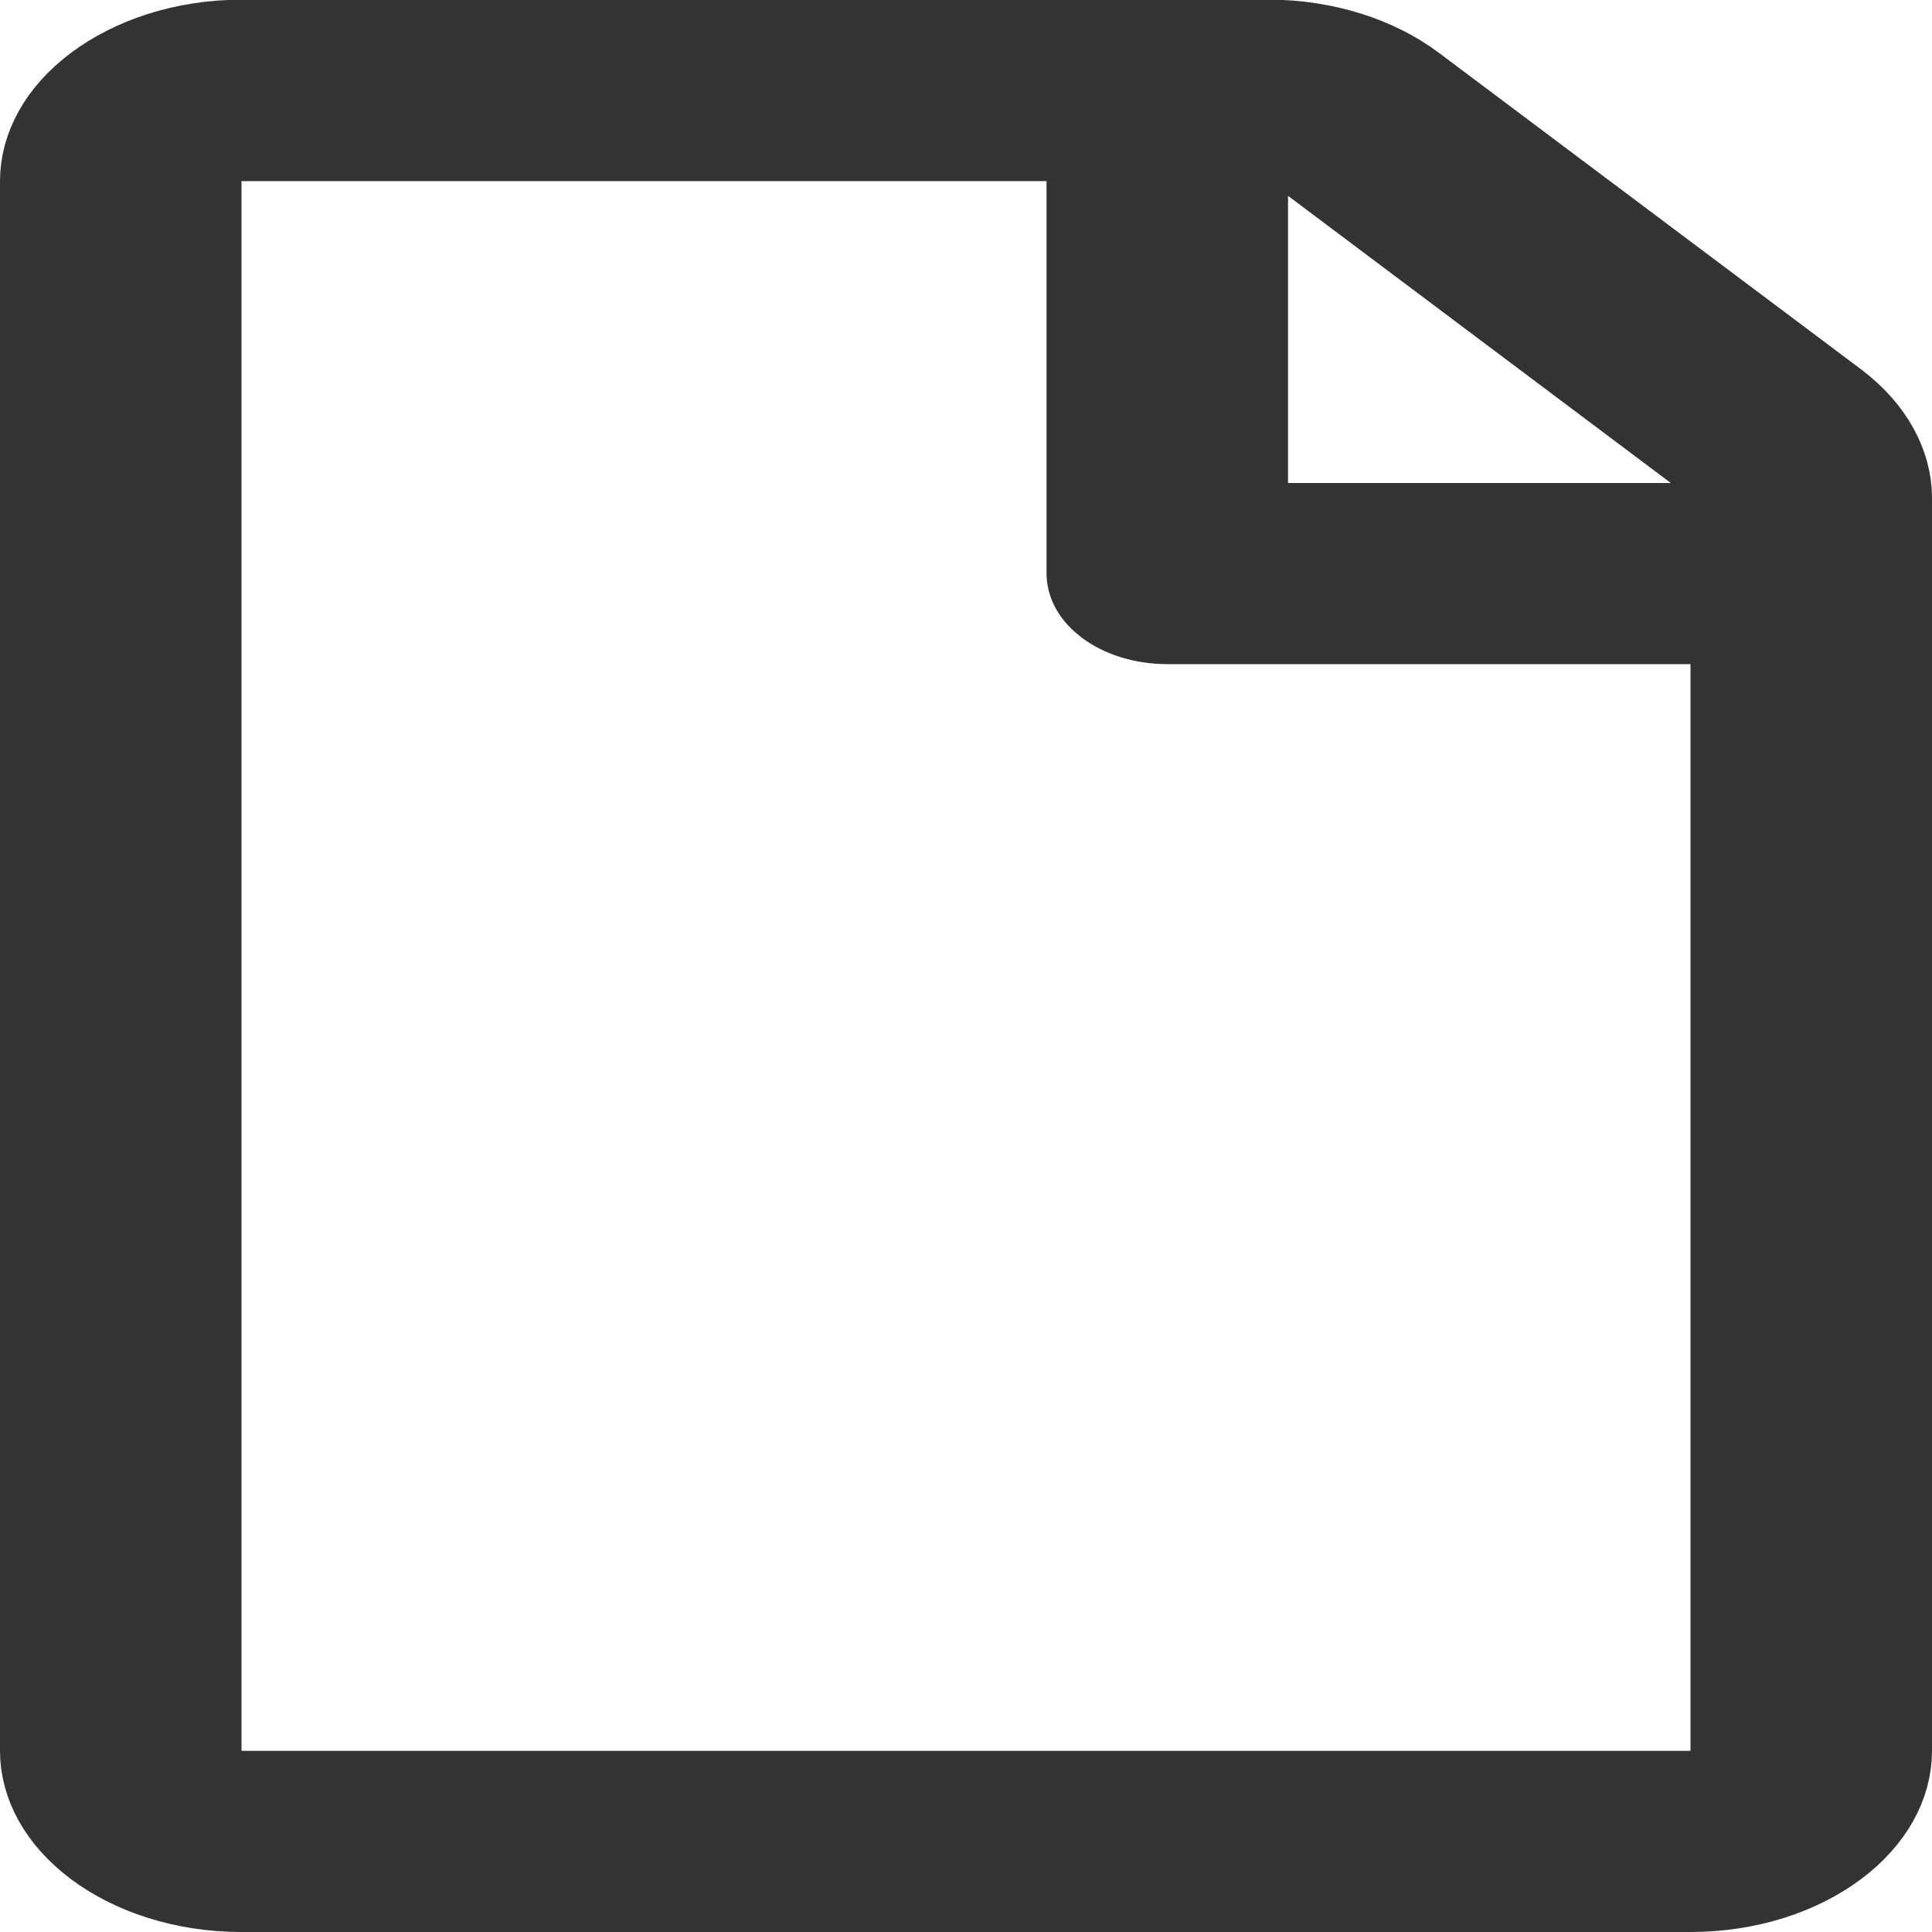
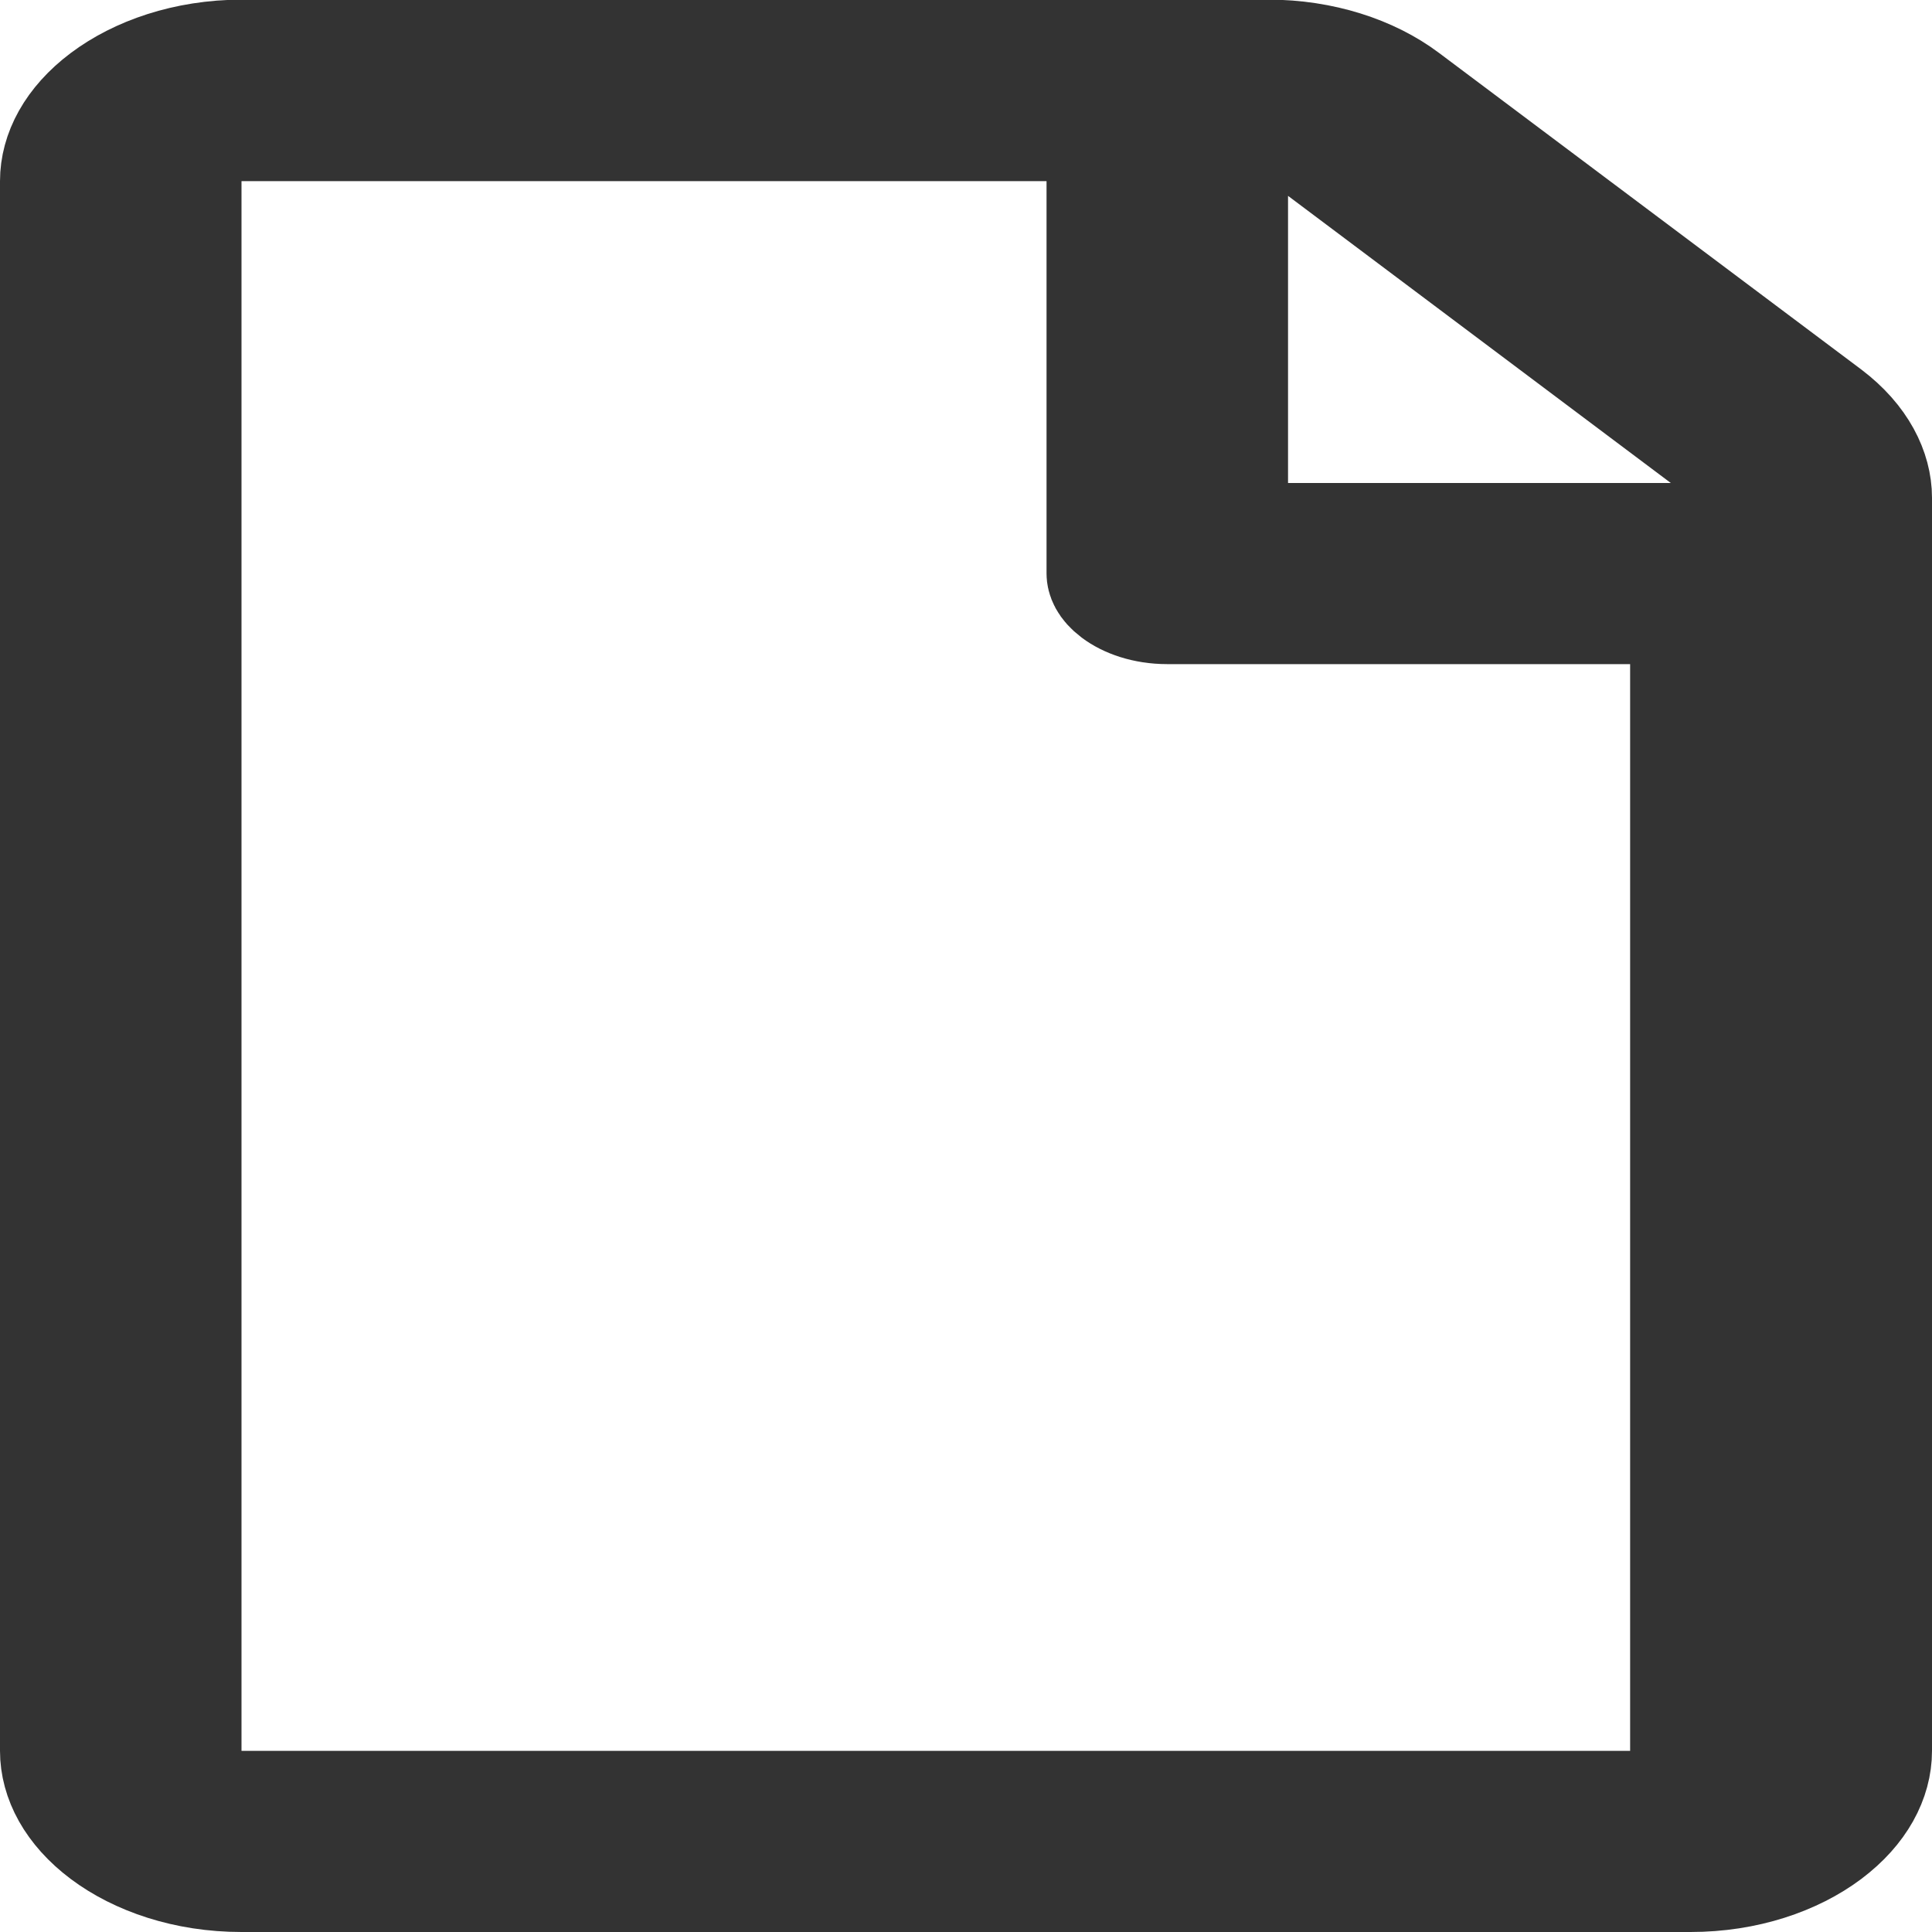
<svg xmlns="http://www.w3.org/2000/svg" width="16" height="16" viewBox="0 0 16 16" fill="none">
-   <path d="M13.838 4.5H15.338L14.137 3.6L10.967 1.222L10.167 0.622V1.622V4V4.5H10.667H13.838ZM1.5 14.5V15H2H14H14.5V14.5V5.5V5H14H9.667C9.487 5 9.344 4.945 9.259 4.881C9.174 4.817 9.167 4.766 9.167 4.75V1.5V1H8.667H2H1.5V1.5V14.5ZM11.617 0.838L15.113 3.459C15.387 3.666 15.5 3.912 15.5 4.122V14.5C15.5 14.721 15.381 14.96 15.114 15.161C14.847 15.361 14.454 15.5 14 15.5H2C1.546 15.5 1.153 15.361 0.886 15.161C0.619 14.96 0.5 14.721 0.5 14.5V1.5C0.5 1.279 0.619 1.04 0.886 0.839C1.154 0.638 1.546 0.498 2.001 0.497H10.504C10.939 0.497 11.339 0.629 11.617 0.838Z" fill="#333333" stroke="#333333" />
+   <path d="M13.838 4.5H15.338L14.137 3.6L10.967 1.222L10.167 0.622V1.622V4V4.5H10.667H13.838ZM1.5 14.5V15H2H14V14.5V5.5V5H14H9.667C9.487 5 9.344 4.945 9.259 4.881C9.174 4.817 9.167 4.766 9.167 4.75V1.5V1H8.667H2H1.5V1.5V14.5ZM11.617 0.838L15.113 3.459C15.387 3.666 15.5 3.912 15.5 4.122V14.5C15.5 14.721 15.381 14.96 15.114 15.161C14.847 15.361 14.454 15.5 14 15.5H2C1.546 15.5 1.153 15.361 0.886 15.161C0.619 14.96 0.5 14.721 0.5 14.5V1.5C0.5 1.279 0.619 1.04 0.886 0.839C1.154 0.638 1.546 0.498 2.001 0.497H10.504C10.939 0.497 11.339 0.629 11.617 0.838Z" fill="#333333" stroke="#333333" />
</svg>